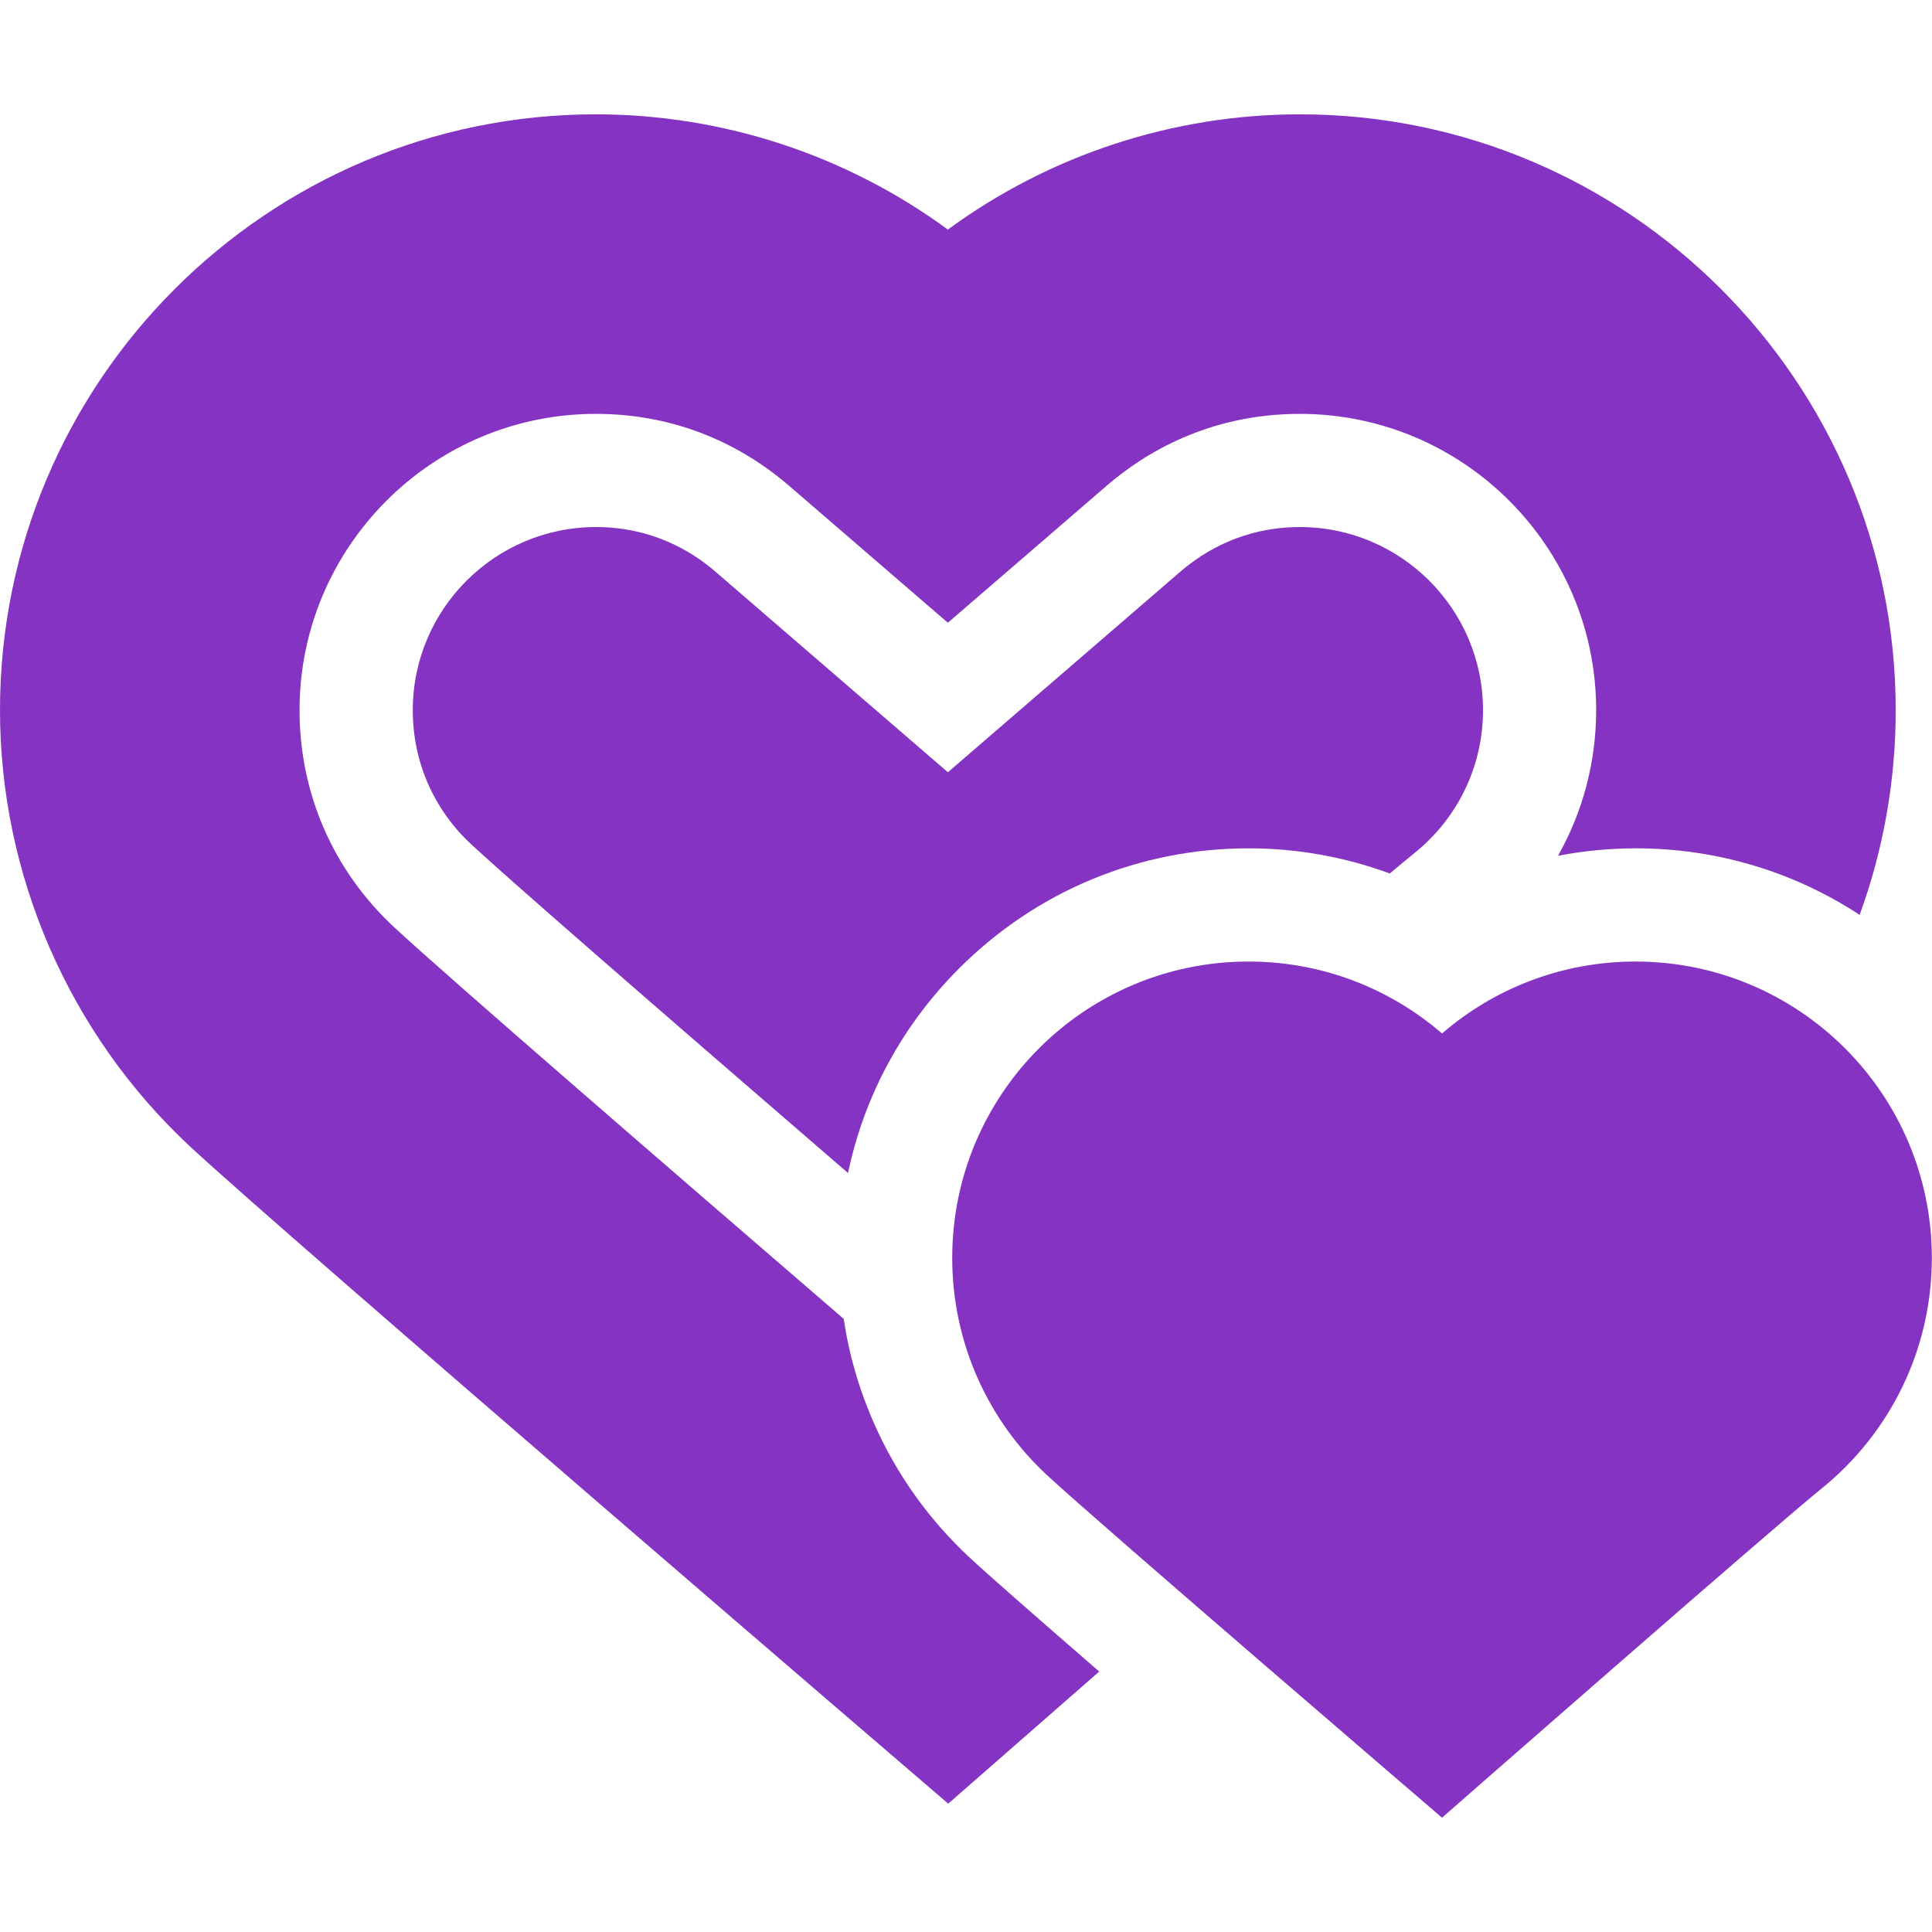
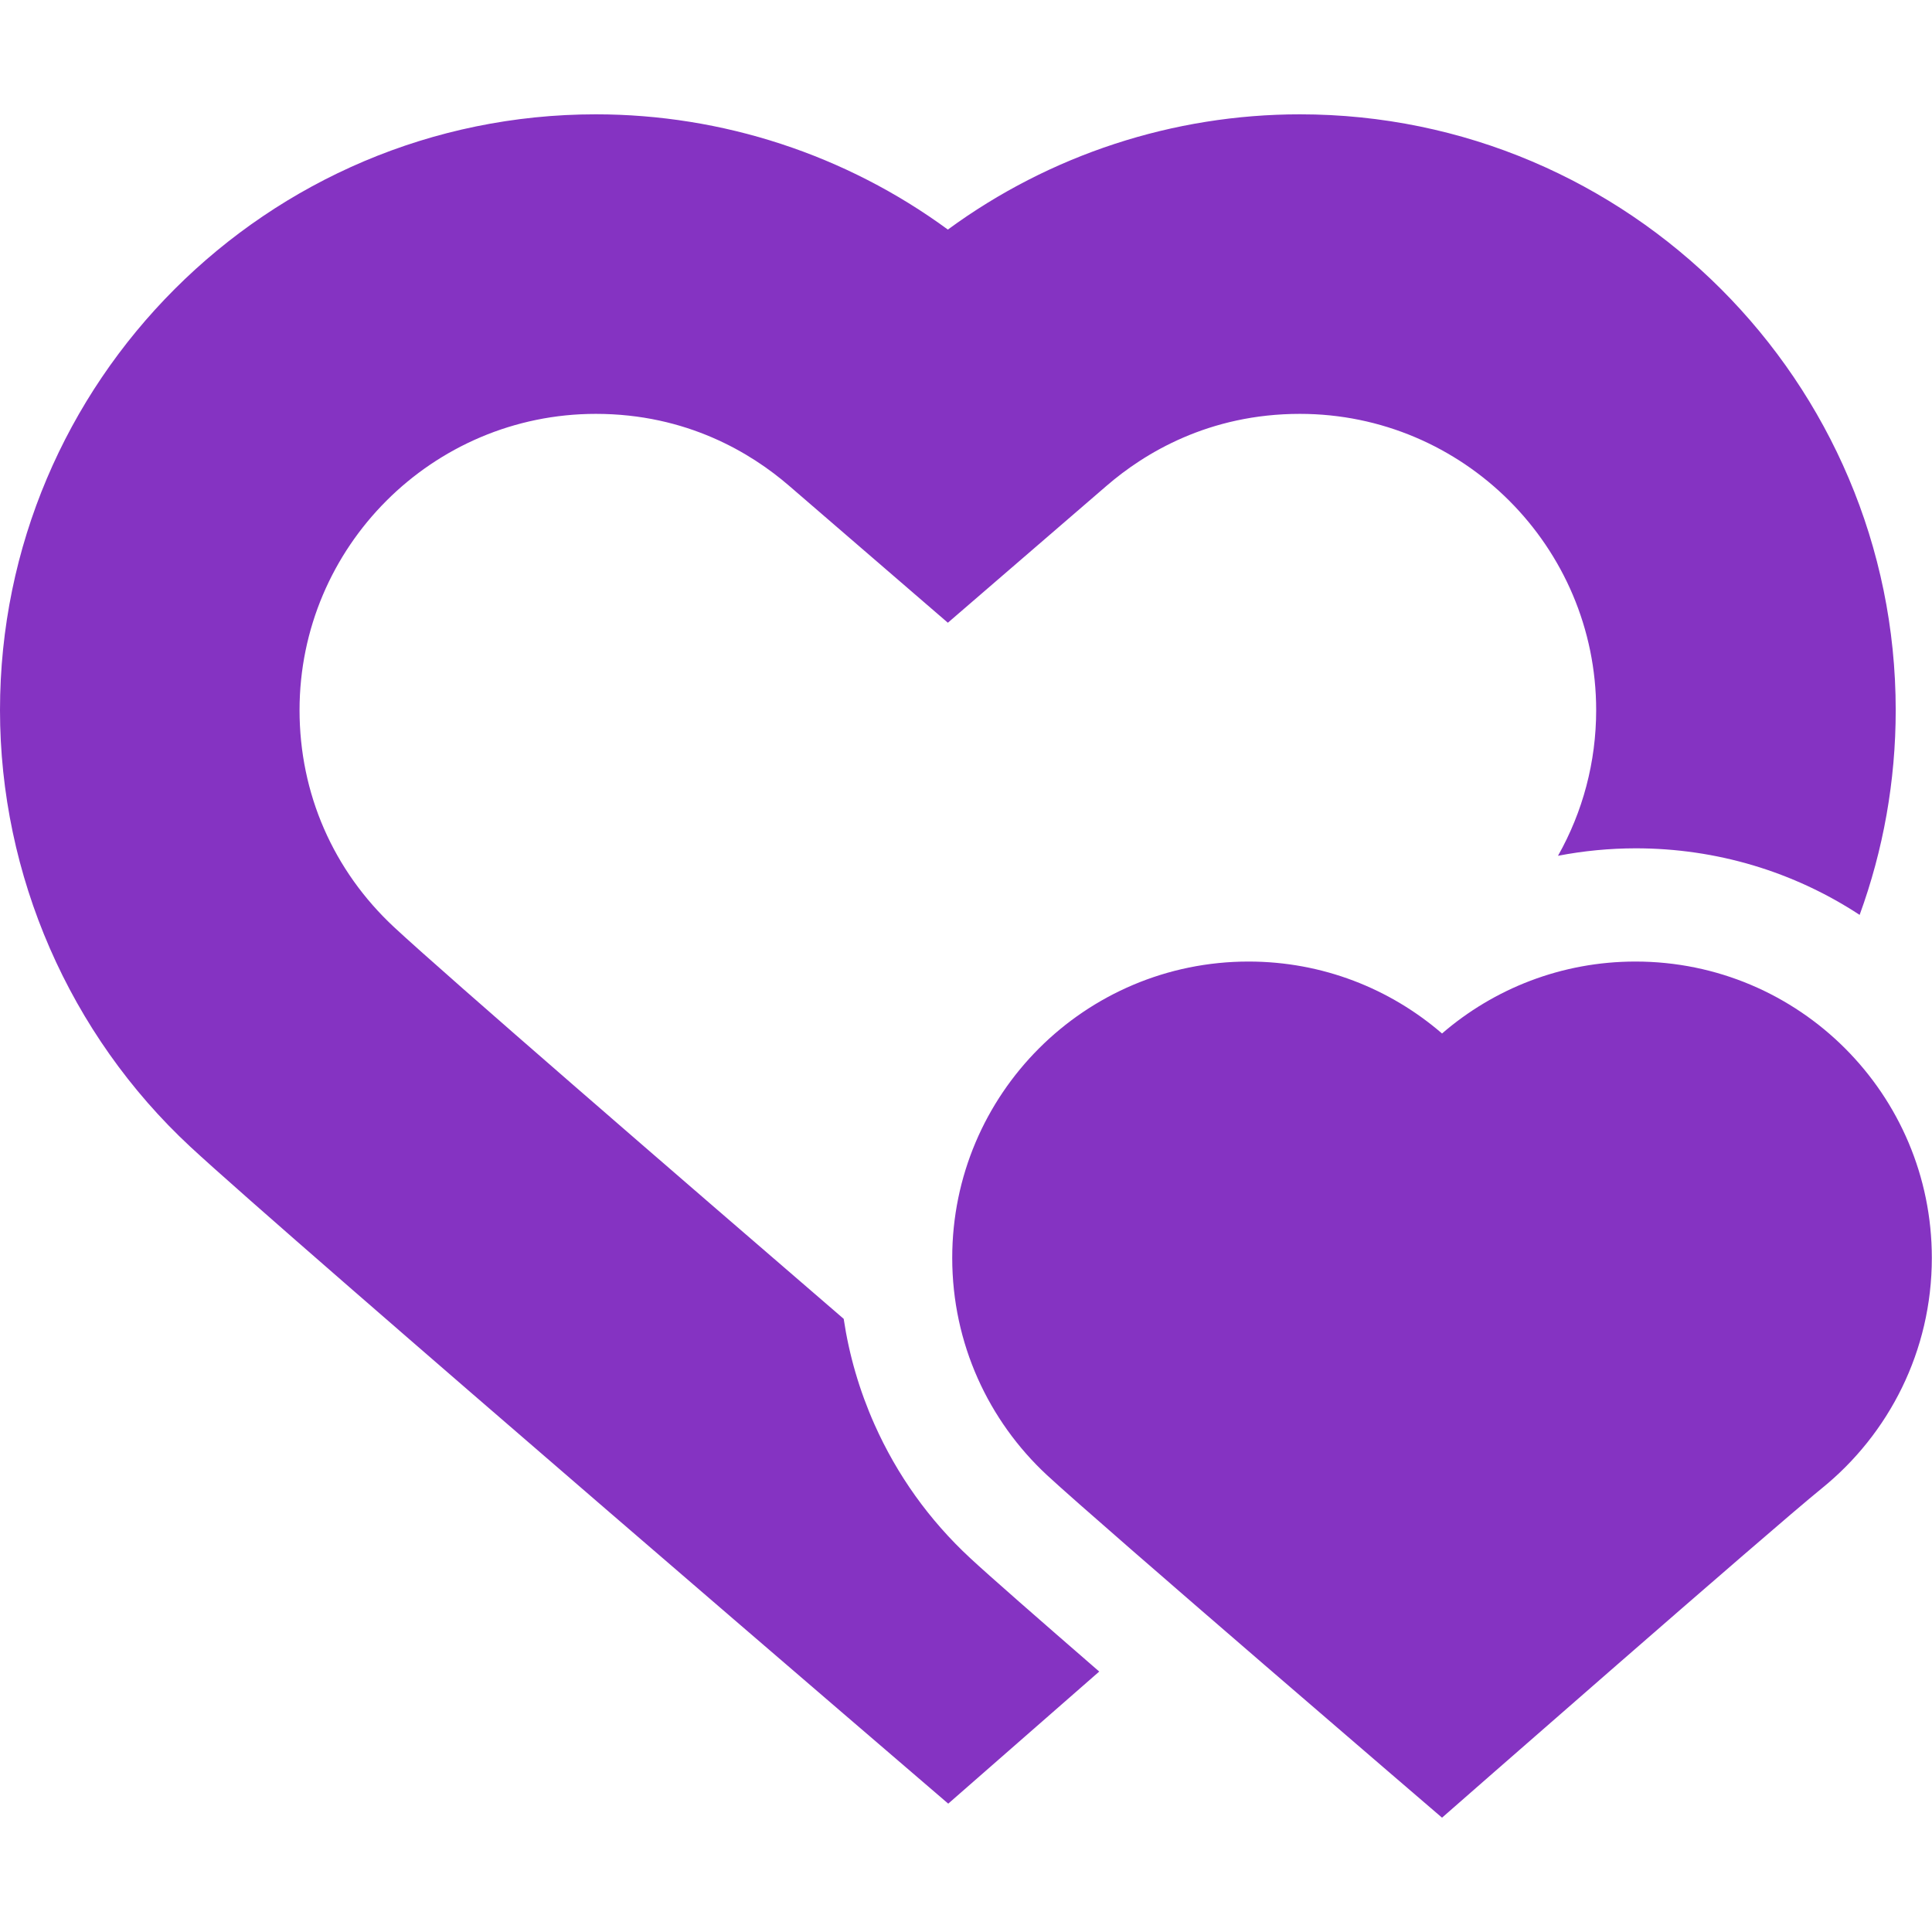
<svg xmlns="http://www.w3.org/2000/svg" width="46" height="46" viewBox="0 0 46 46" fill="none">
  <path d="M23.096 37.094C22.124 36.192 21.359 35.122 20.821 33.914C20.462 33.107 20.217 32.266 20.088 31.401C16.087 27.953 10.628 23.233 9.387 22.079C7.933 20.728 7.132 18.892 7.132 16.909C7.132 13.019 10.297 9.854 14.187 9.854C16.35 9.854 17.884 10.785 18.789 11.567L22.568 14.827L26.347 11.567C27.252 10.785 28.786 9.854 30.949 9.854C34.839 9.854 38.004 13.019 38.004 16.909C38.004 18.144 37.685 19.332 37.095 20.376C37.704 20.258 38.324 20.199 38.944 20.198C40.867 20.198 42.705 20.752 44.277 21.783C44.839 20.243 45.136 18.598 45.136 16.909C45.136 9.086 38.772 2.722 30.949 2.722C27.935 2.723 24.999 3.684 22.568 5.466C20.137 3.684 17.201 2.723 14.187 2.722C6.364 2.722 0 9.086 0 16.909C0 20.839 1.652 24.628 4.532 27.304C6.817 29.427 22.577 42.944 22.577 42.944C22.577 42.944 24.576 41.193 26.172 39.799C24.752 38.567 23.536 37.504 23.096 37.094Z" fill="#8533C2" />
-   <path d="M9.828 16.909C9.828 18.135 10.323 19.27 11.222 20.105C12.06 20.883 15.268 23.681 20.191 27.929C20.575 26.096 21.482 24.41 22.838 23.055C24.68 21.213 27.128 20.198 29.733 20.198C30.879 20.199 32.015 20.401 33.091 20.797C33.288 20.631 33.487 20.466 33.687 20.303C34.718 19.469 35.31 18.232 35.31 16.909C35.31 14.505 33.354 12.549 30.95 12.549C29.615 12.549 28.668 13.125 28.108 13.607L22.569 18.387L17.029 13.607C16.47 13.124 15.523 12.549 14.188 12.549C11.784 12.55 9.828 14.505 9.828 16.909Z" fill="#8533C2" />
-   <path d="M38.94 22.894C37.179 22.894 35.57 23.54 34.334 24.607C33.098 23.54 31.489 22.894 29.728 22.894C25.831 22.894 22.672 26.053 22.672 29.95C22.672 31.992 23.539 33.831 24.926 35.12C26.186 36.29 34.334 43.278 34.334 43.278C34.334 43.278 42.163 36.418 43.375 35.438C44.974 34.144 45.996 32.166 45.996 29.95C45.996 26.053 42.837 22.894 38.94 22.894Z" fill="#8533C2" />
+   <path d="M38.94 22.894C37.179 22.894 35.57 23.54 34.334 24.607C33.098 23.54 31.489 22.894 29.728 22.894C25.831 22.894 22.672 26.053 22.672 29.95C22.672 31.992 23.539 33.831 24.926 35.12C26.186 36.29 34.334 43.278 34.334 43.278C34.334 43.278 42.163 36.418 43.375 35.438C44.974 34.144 45.996 32.166 45.996 29.95C45.996 26.053 42.837 22.894 38.94 22.894" fill="#8533C2" />
</svg>